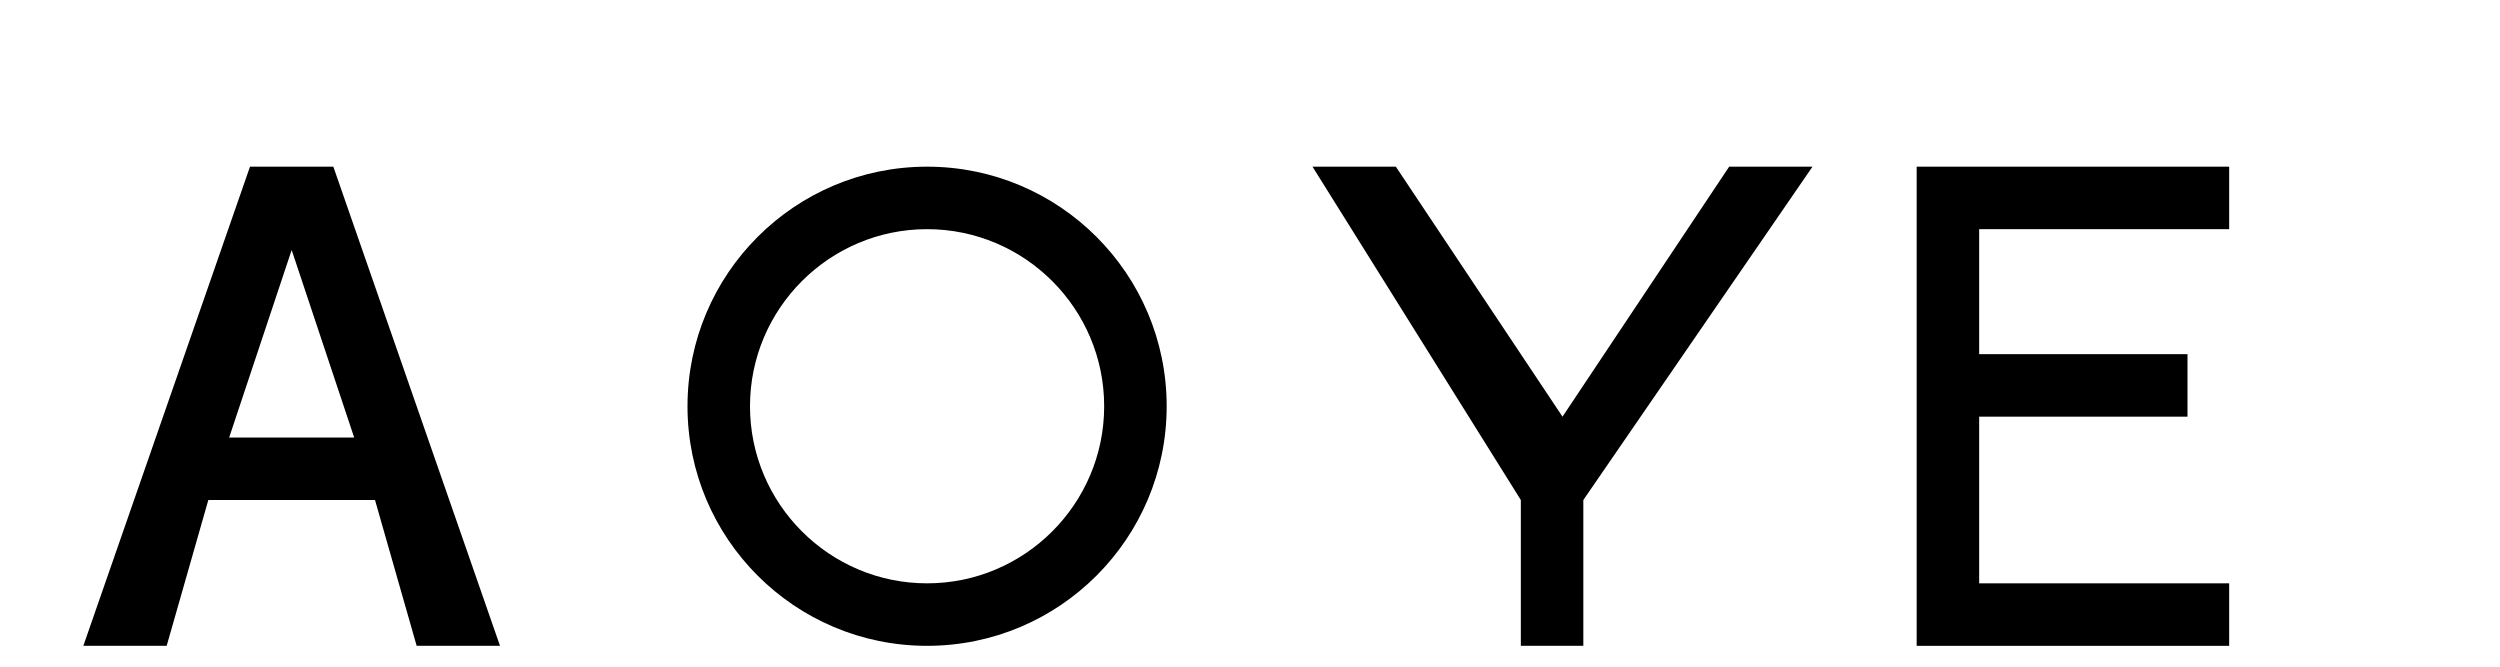
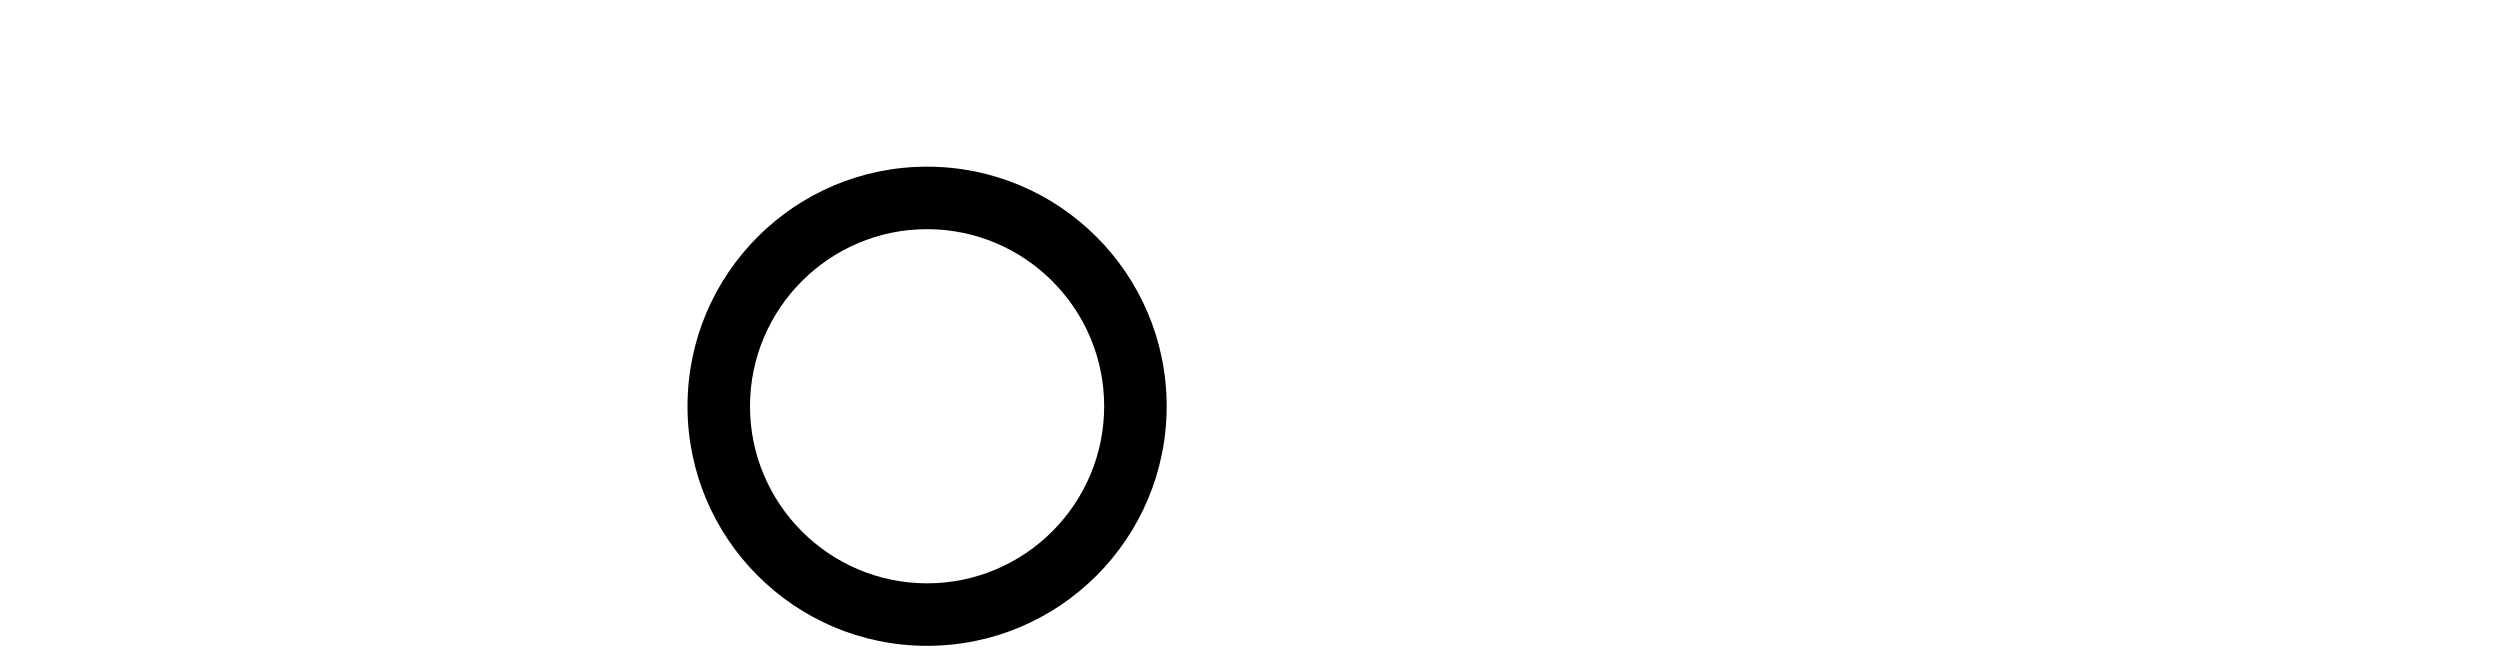
<svg xmlns="http://www.w3.org/2000/svg" width="120" height="32" viewBox="0 0 120 32" fill="none">
-   <path d="M16 8L24 31H20L18 24H10L8 31H4L12 8H16ZM17 21L14 12L11 21H17Z" fill="currentColor" />
  <path d="M44.5 8C38.149 8 33 13.149 33 19.5C33 25.851 38.149 31 44.5 31C50.851 31 56 25.851 56 19.5C56 13.149 50.851 8 44.5 8ZM44.5 28C39.813 28 36 24.187 36 19.5C36 14.813 39.813 11 44.5 11C49.187 11 53 14.813 53 19.5C53 24.187 49.187 28 44.5 28Z" fill="currentColor" />
-   <path d="M63 8H67L75 20L83 8H87L76 24V31H73V24L63 8Z" fill="currentColor" />
-   <path d="M92 8H107V11H95V17H105V20H95V28H107V31H92V8Z" fill="currentColor" />
</svg>